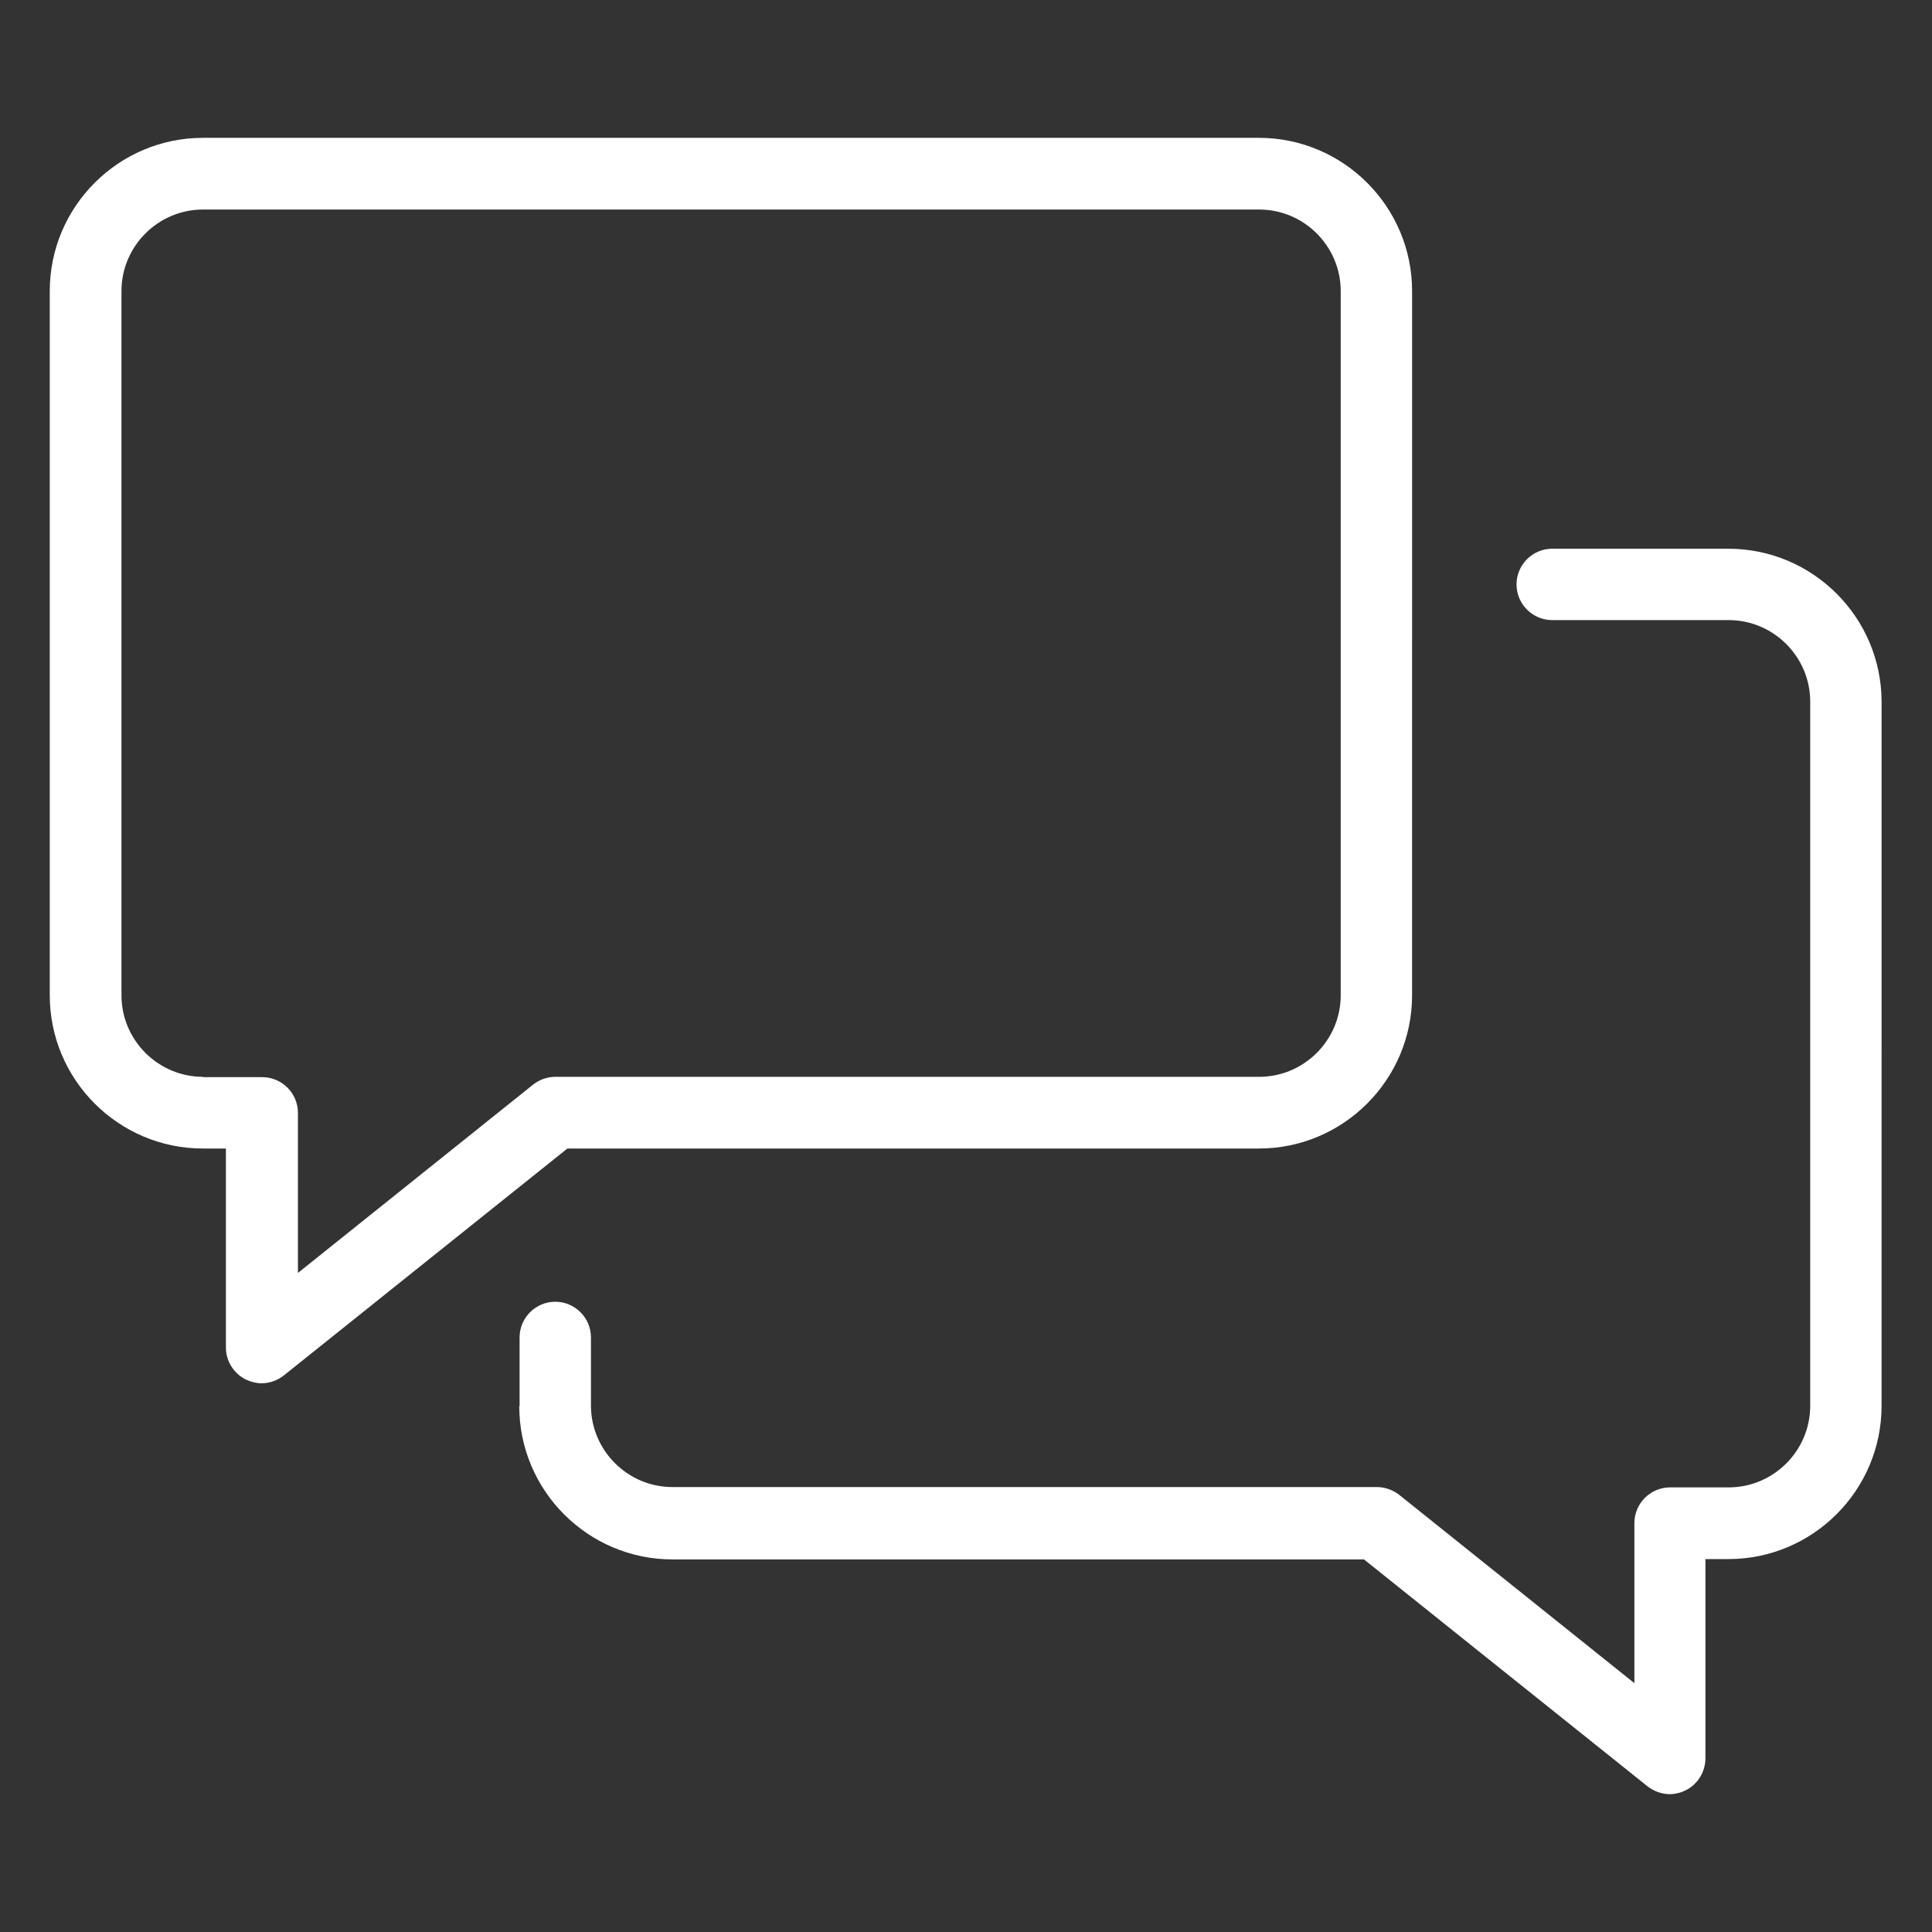
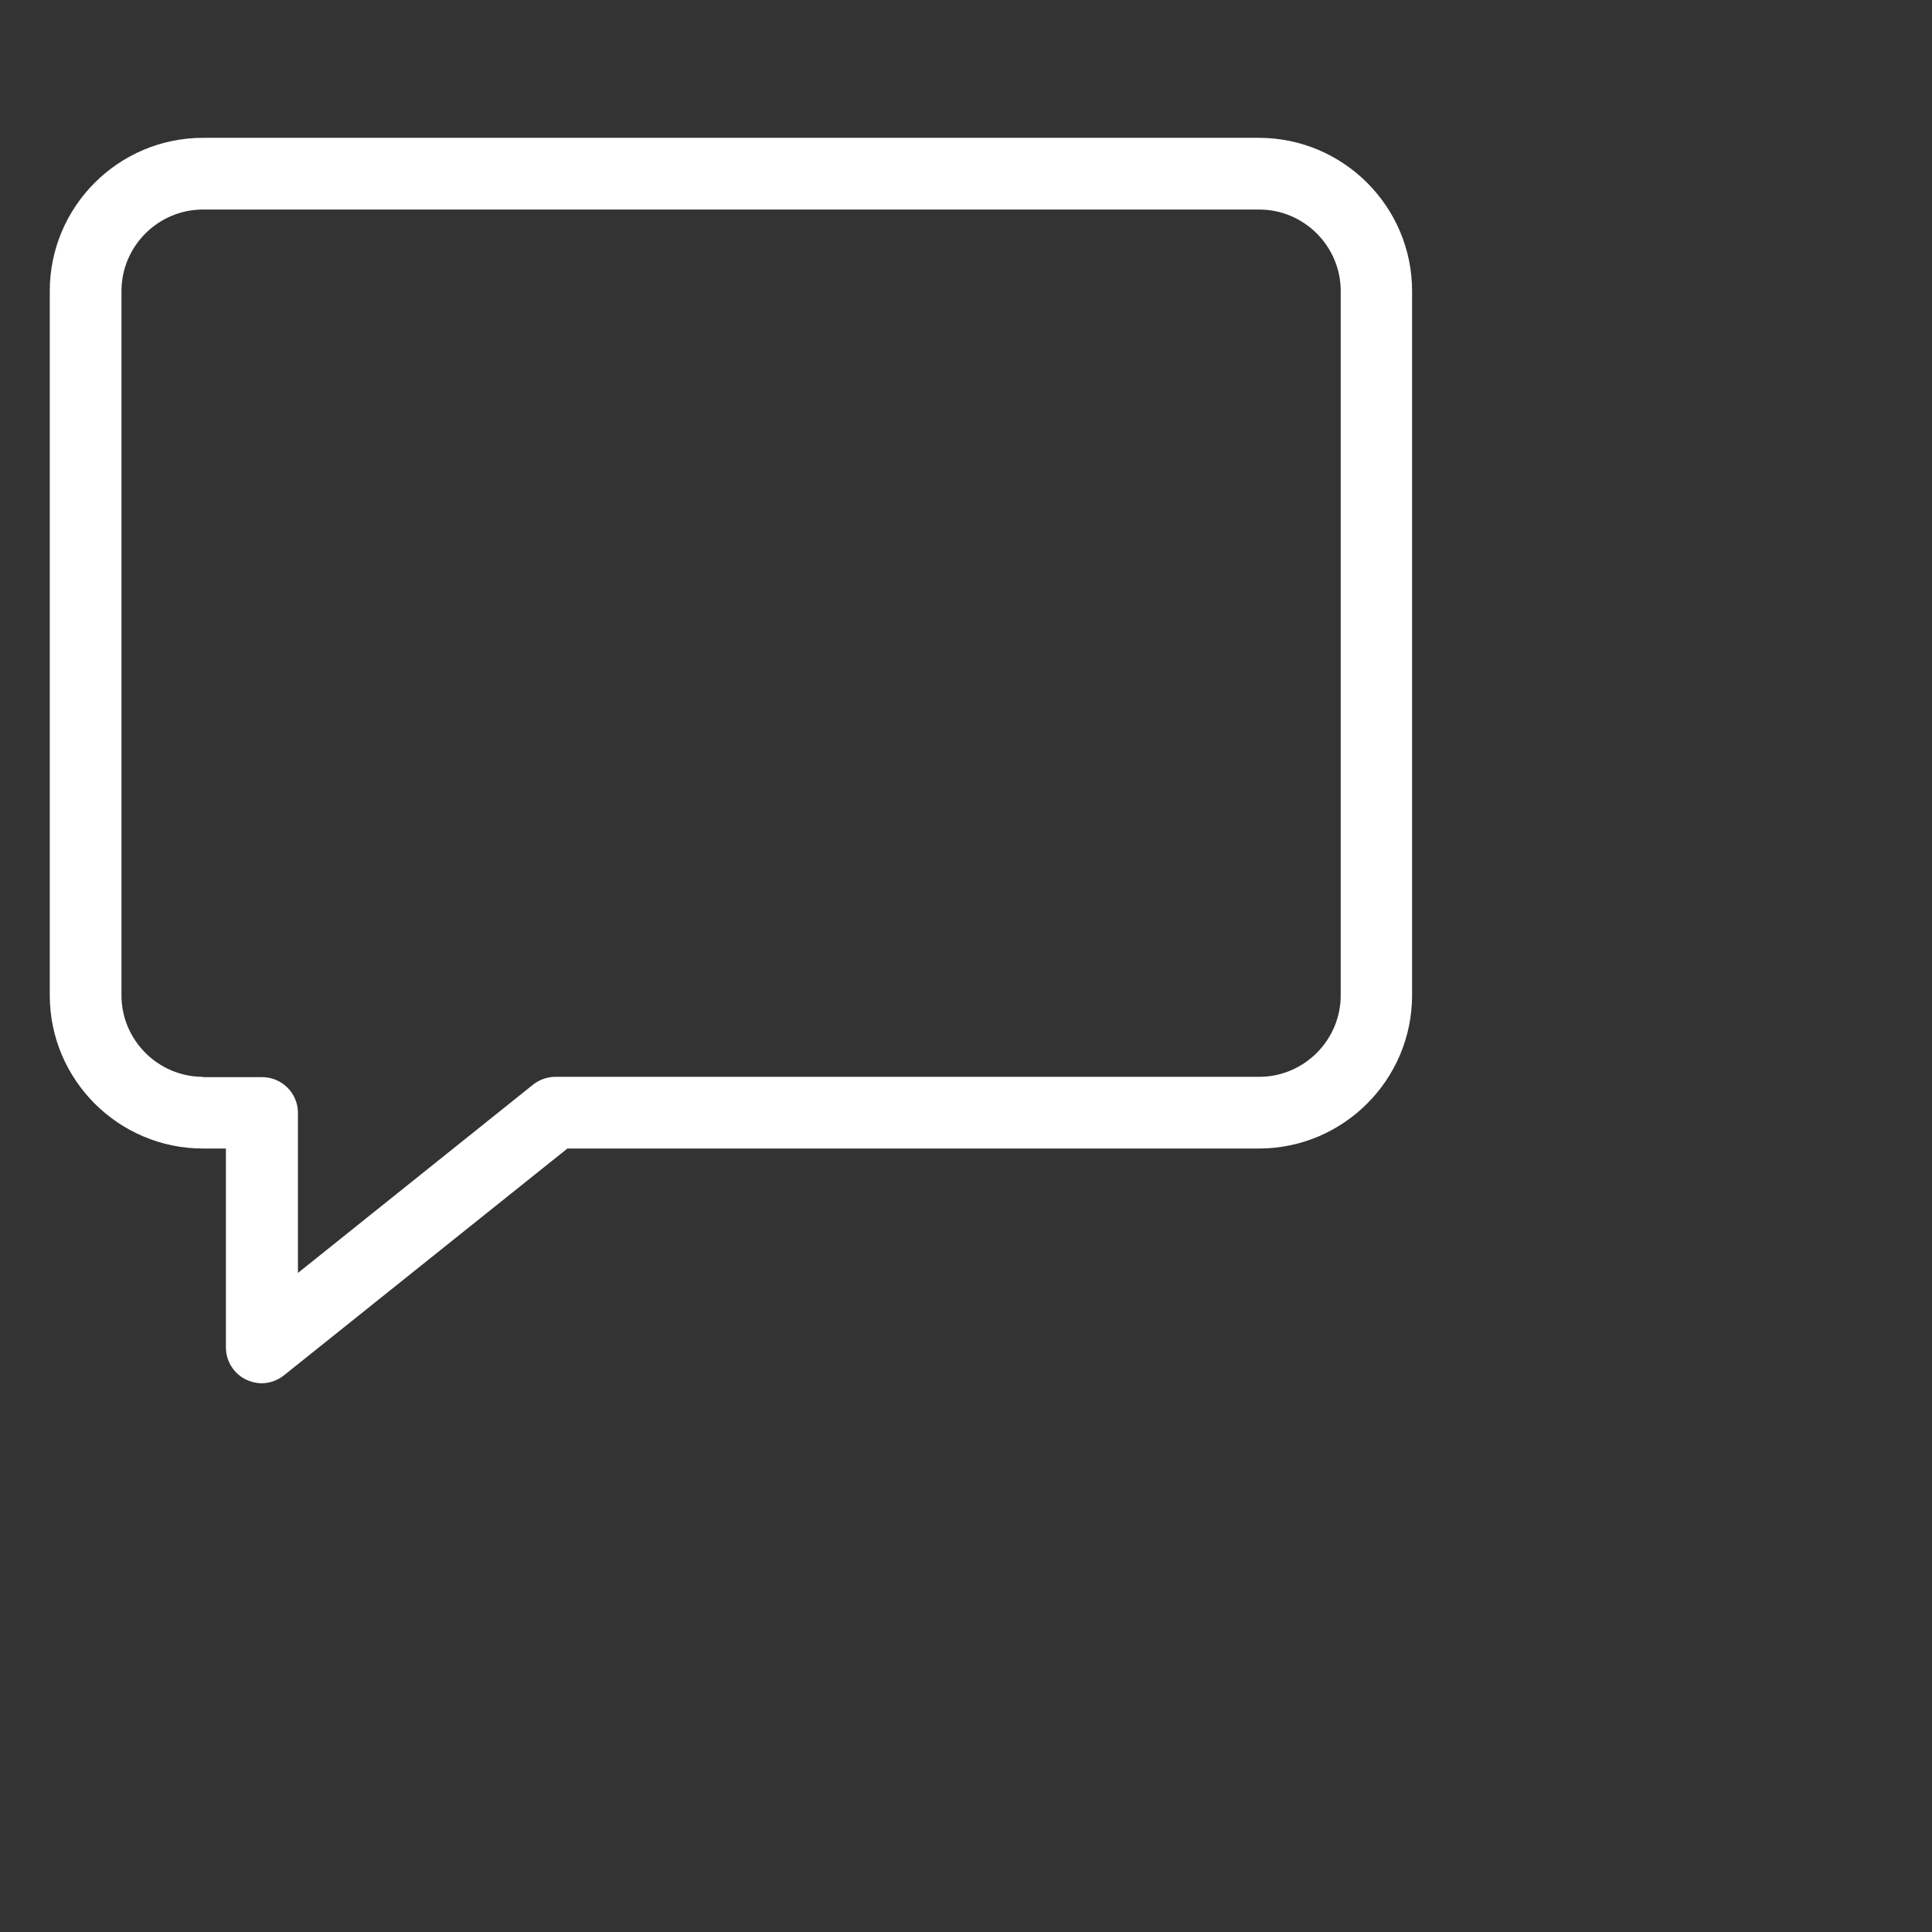
<svg xmlns="http://www.w3.org/2000/svg" version="1.1" id="Capa_1" x="0px" y="0px" viewBox="0 0 590.1 590.1" style="enable-background:new 0 0 590.1 590.1;" xml:space="preserve">
  <rect x="0" y="0" width="590.1" height="590.1" fill="#333333" stroke="none" />
  <style type="text/css"> .st0{fill:#FFFFFF;} </style>
  <g>
    <path class="st0" d="M75.2,421.4c1.5,0.7,3.1,1.1,4.7,1.1c2.5,0,4.9-0.9,6.8-2.4l86.6-69.3h211.2c25.8,0,46.8-21,46.8-46.8V88.9 c0-25.8-21-46.8-46.8-46.8H62c-25.8,0-46.8,21-46.8,46.8V304c0,25.8,21,46.8,46.8,46.8h7v60.8C69,415.7,71.4,419.6,75.2,421.4z M62,328.9c-13.7,0-24.9-11.2-24.9-24.9V88.9C37.1,75.2,48.3,64,62,64h322.6c13.7,0,24.9,11.2,24.9,24.9V304 c0,13.7-11.2,24.9-24.9,24.9H169.6c-2.5,0-4.9,0.9-6.8,2.4l0,0l-71.8,57.5v-48.9c0-6-4.9-10.9-10.9-10.9H62z" />
-     <path class="st0" d="M158.6,429.5c0,25.8,21,46.8,46.8,46.8h211.2l86.6,69.3c1.9,1.5,4.4,2.4,6.8,2.4c1.6,0,3.3-0.4,4.7-1.1 c3.8-1.8,6.2-5.7,6.2-9.9v-60.8h7c25.8,0,46.8-21,46.8-46.8V214.4c0-25.8-21-46.8-46.8-46.8h-53.8c-6,0-10.9,4.9-10.9,10.9 s4.9,10.9,10.9,10.9H528c13.7,0,24.9,11.2,24.9,24.9v215.1c0,13.7-11.2,24.9-24.9,24.9h-17.9c-6,0-10.9,4.9-10.9,10.9v48.9 l-71.8-57.5c-1.9-1.5-4.4-2.4-6.8-2.4H205.4c-13.7,0-24.9-11.2-24.9-24.9v-20.8c0-6-4.9-10.9-10.9-10.9s-10.9,4.9-10.9,10.9V429.5z " />
  </g>
</svg>